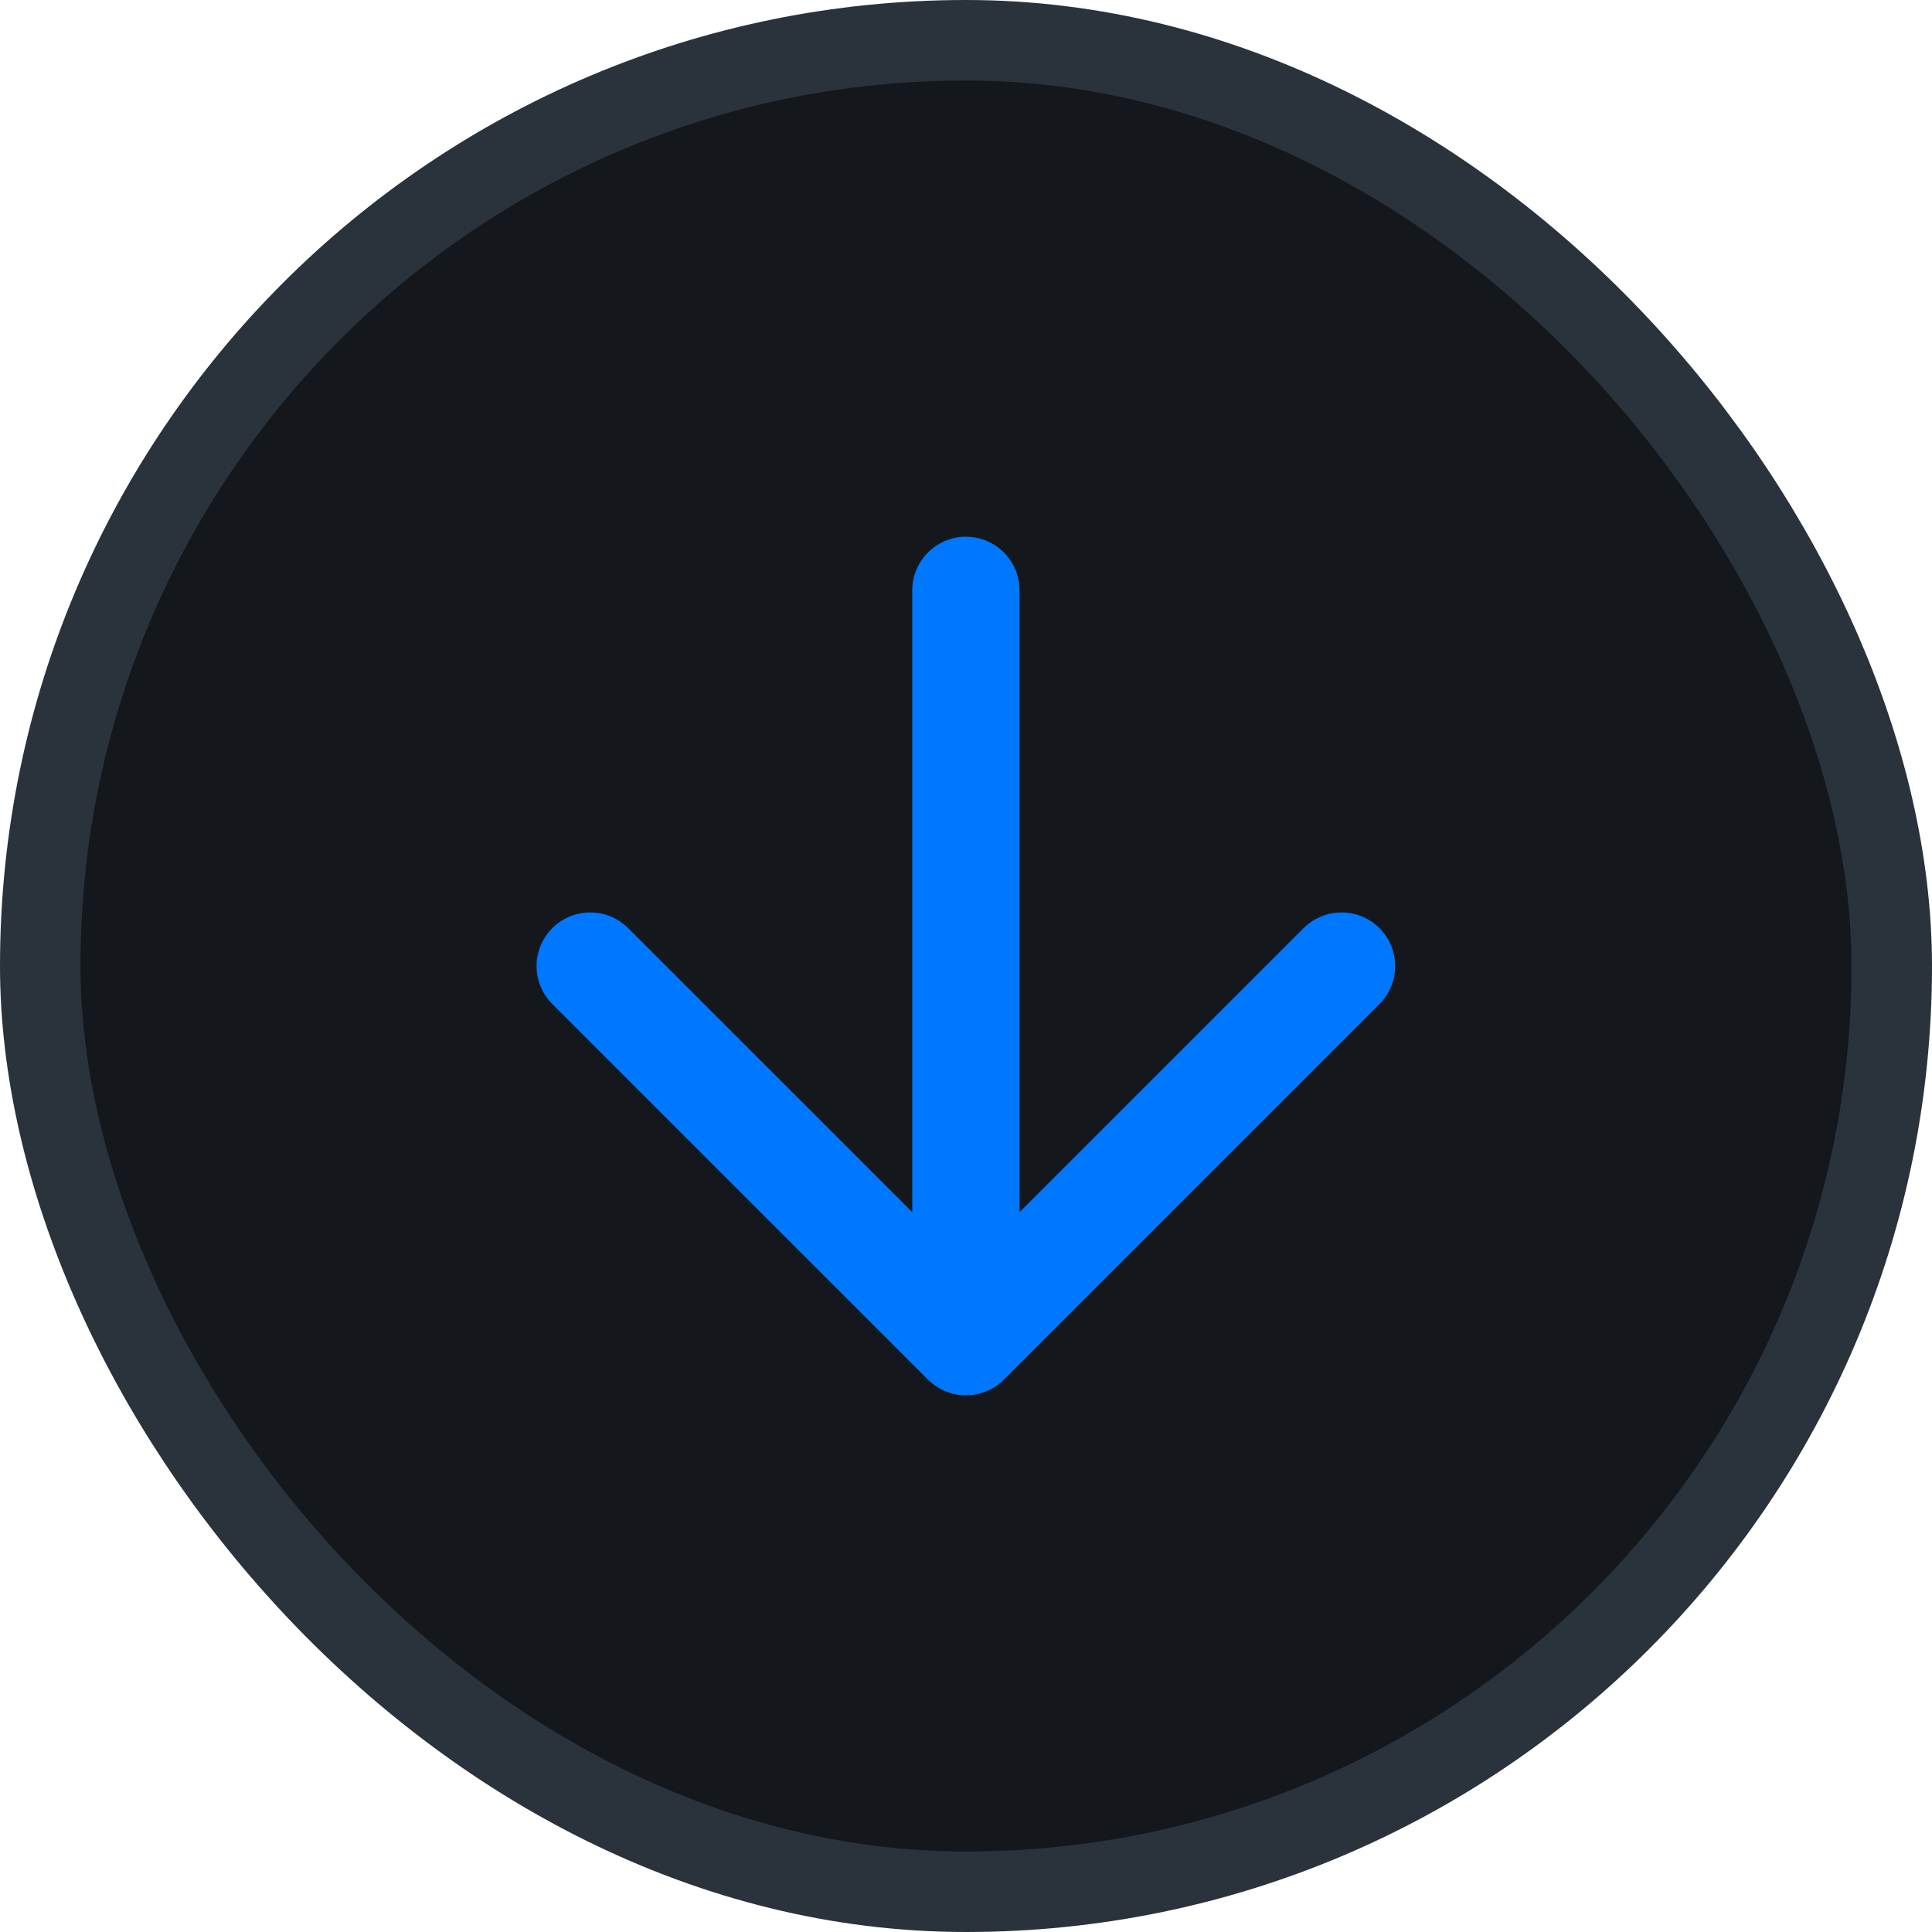
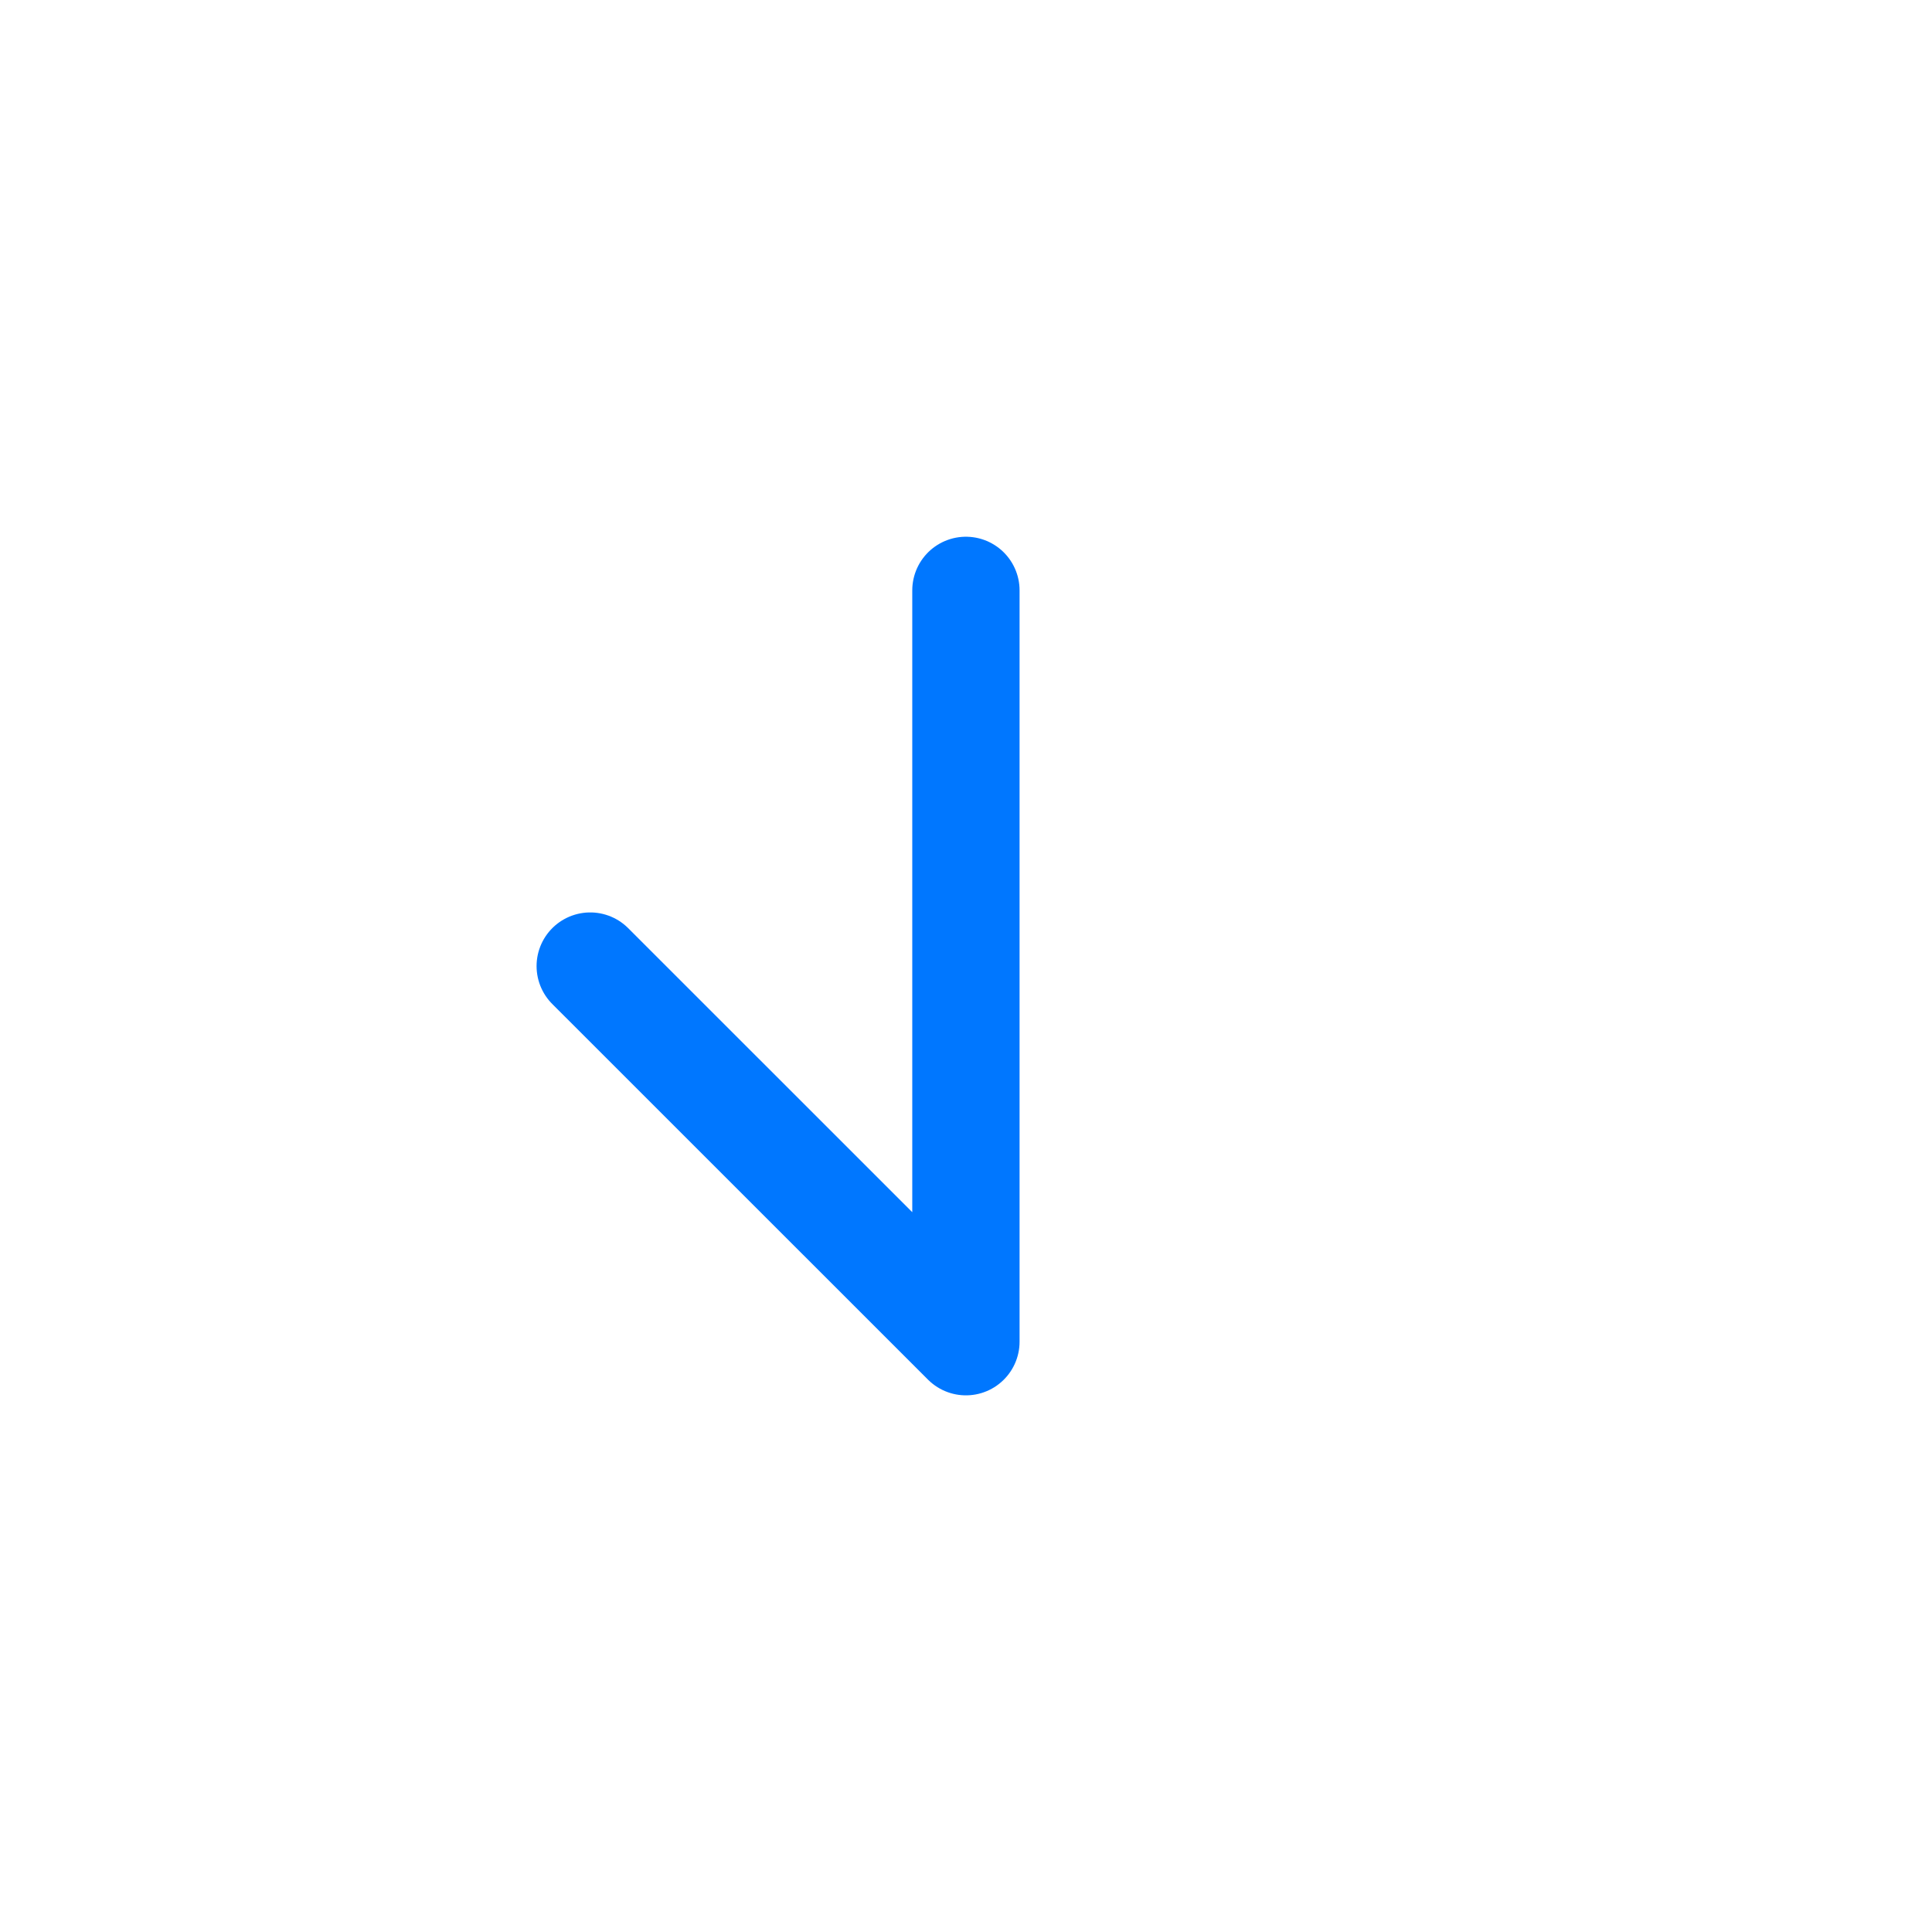
<svg xmlns="http://www.w3.org/2000/svg" width="24" height="24" viewBox="0 0 24 24" fill="none">
-   <rect x="0.5" y="0.5" width="23" height="23" rx="11.5" fill="#14181C" />
-   <rect x="0.5" y="0.5" width="23" height="23" rx="11.5" stroke="#2A323B" />
-   <path d="M11.999 7.334V16.667M11.999 16.667L16.665 12.001M11.999 16.667L7.332 12.001" stroke="#0077FF" stroke-width="1.333" stroke-linecap="round" stroke-linejoin="round" />
+   <path d="M11.999 7.334V16.667M11.999 16.667M11.999 16.667L7.332 12.001" stroke="#0077FF" stroke-width="1.333" stroke-linecap="round" stroke-linejoin="round" />
</svg>